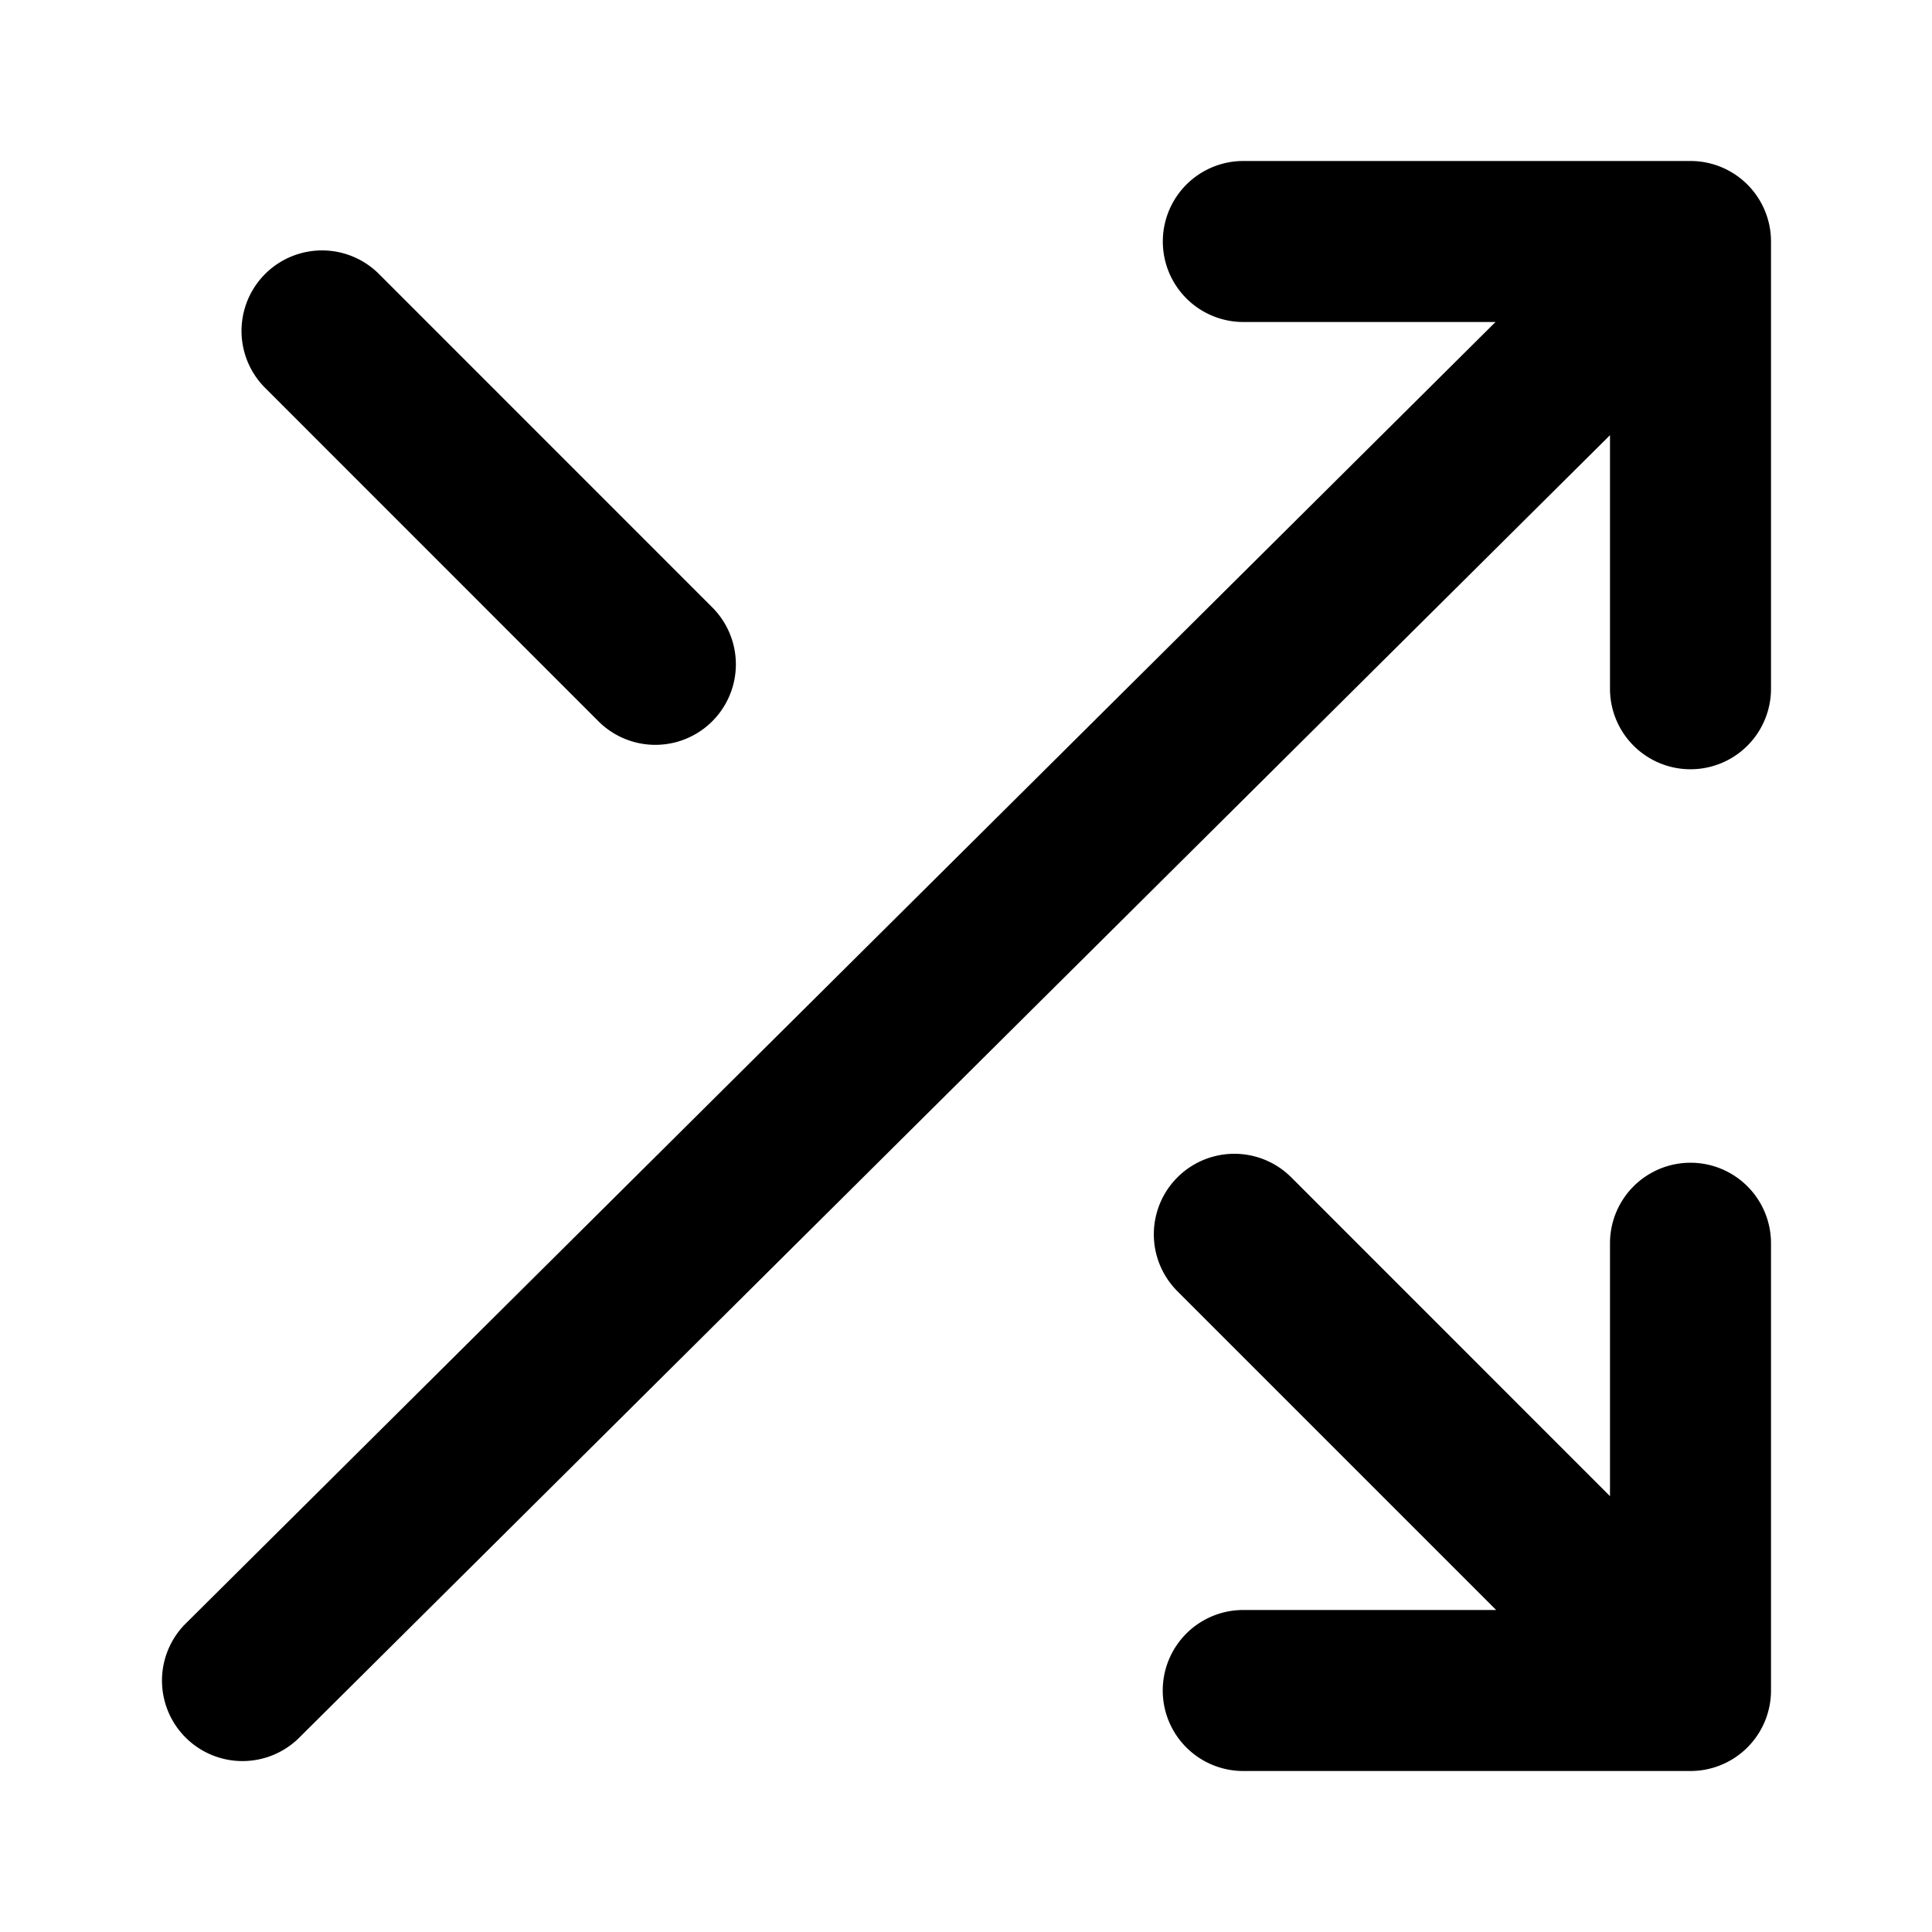
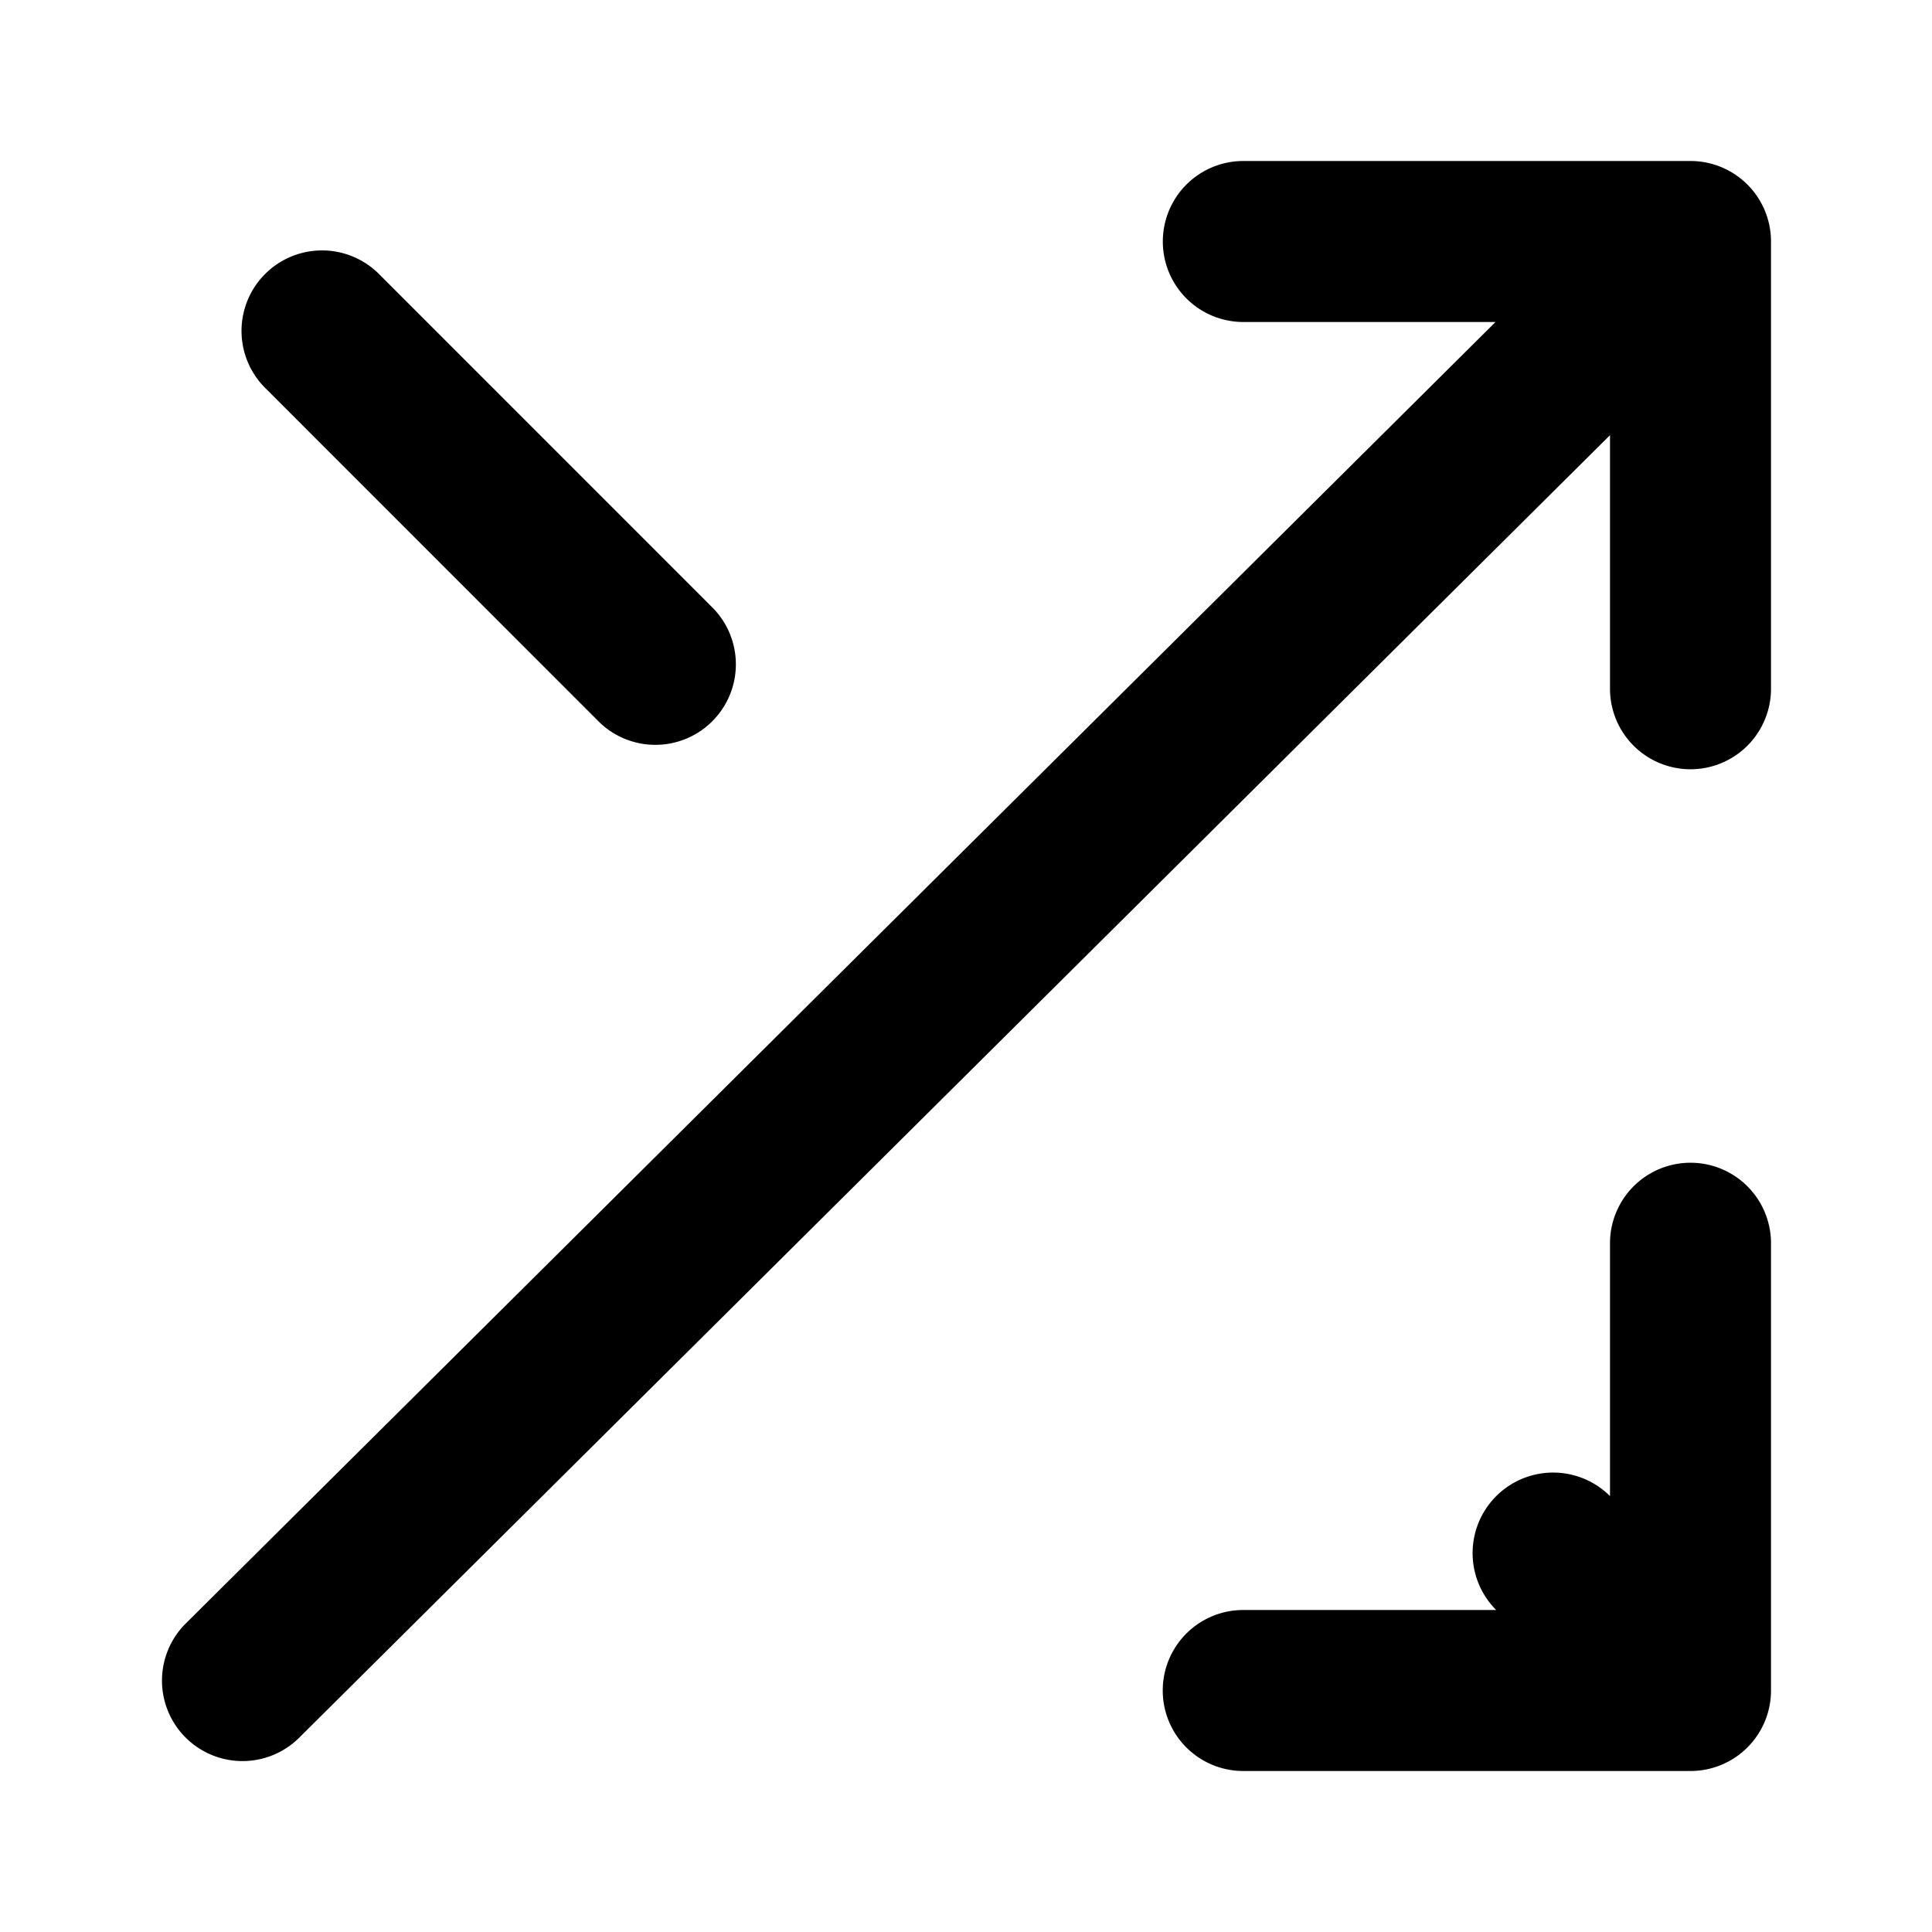
<svg xmlns="http://www.w3.org/2000/svg" fill="none" viewBox="0 0 24 24" class="acv-icon">
-   <path fill="currentColor" d="M2.293 20.182 18.578 4h-3.133a1 1 0 1 1 0-2H21a1 1 0 0 1 1 1v5.556a1 1 0 1 1-2 0v-3.15L3.707 21.596a1 1 0 0 1-1.414-1.414ZM3.293 4.818 7.434 8.96a1 1 0 1 0 1.414-1.415l-4.14-4.141a1 1 0 1 0-1.415 1.414ZM18.586 20l-3.96-3.96a1 1 0 1 1 1.415-1.414L20 18.586v-3.142a1 1 0 0 1 2 0V21a1 1 0 0 1-1 1h-5.556a1 1 0 1 1 0-2h3.142Z" />
+   <path fill="currentColor" d="M2.293 20.182 18.578 4h-3.133a1 1 0 1 1 0-2H21a1 1 0 0 1 1 1v5.556a1 1 0 1 1-2 0v-3.15L3.707 21.596a1 1 0 0 1-1.414-1.414ZM3.293 4.818 7.434 8.96a1 1 0 1 0 1.414-1.415l-4.14-4.141a1 1 0 1 0-1.415 1.414ZM18.586 20a1 1 0 1 1 1.415-1.414L20 18.586v-3.142a1 1 0 0 1 2 0V21a1 1 0 0 1-1 1h-5.556a1 1 0 1 1 0-2h3.142Z" />
</svg>